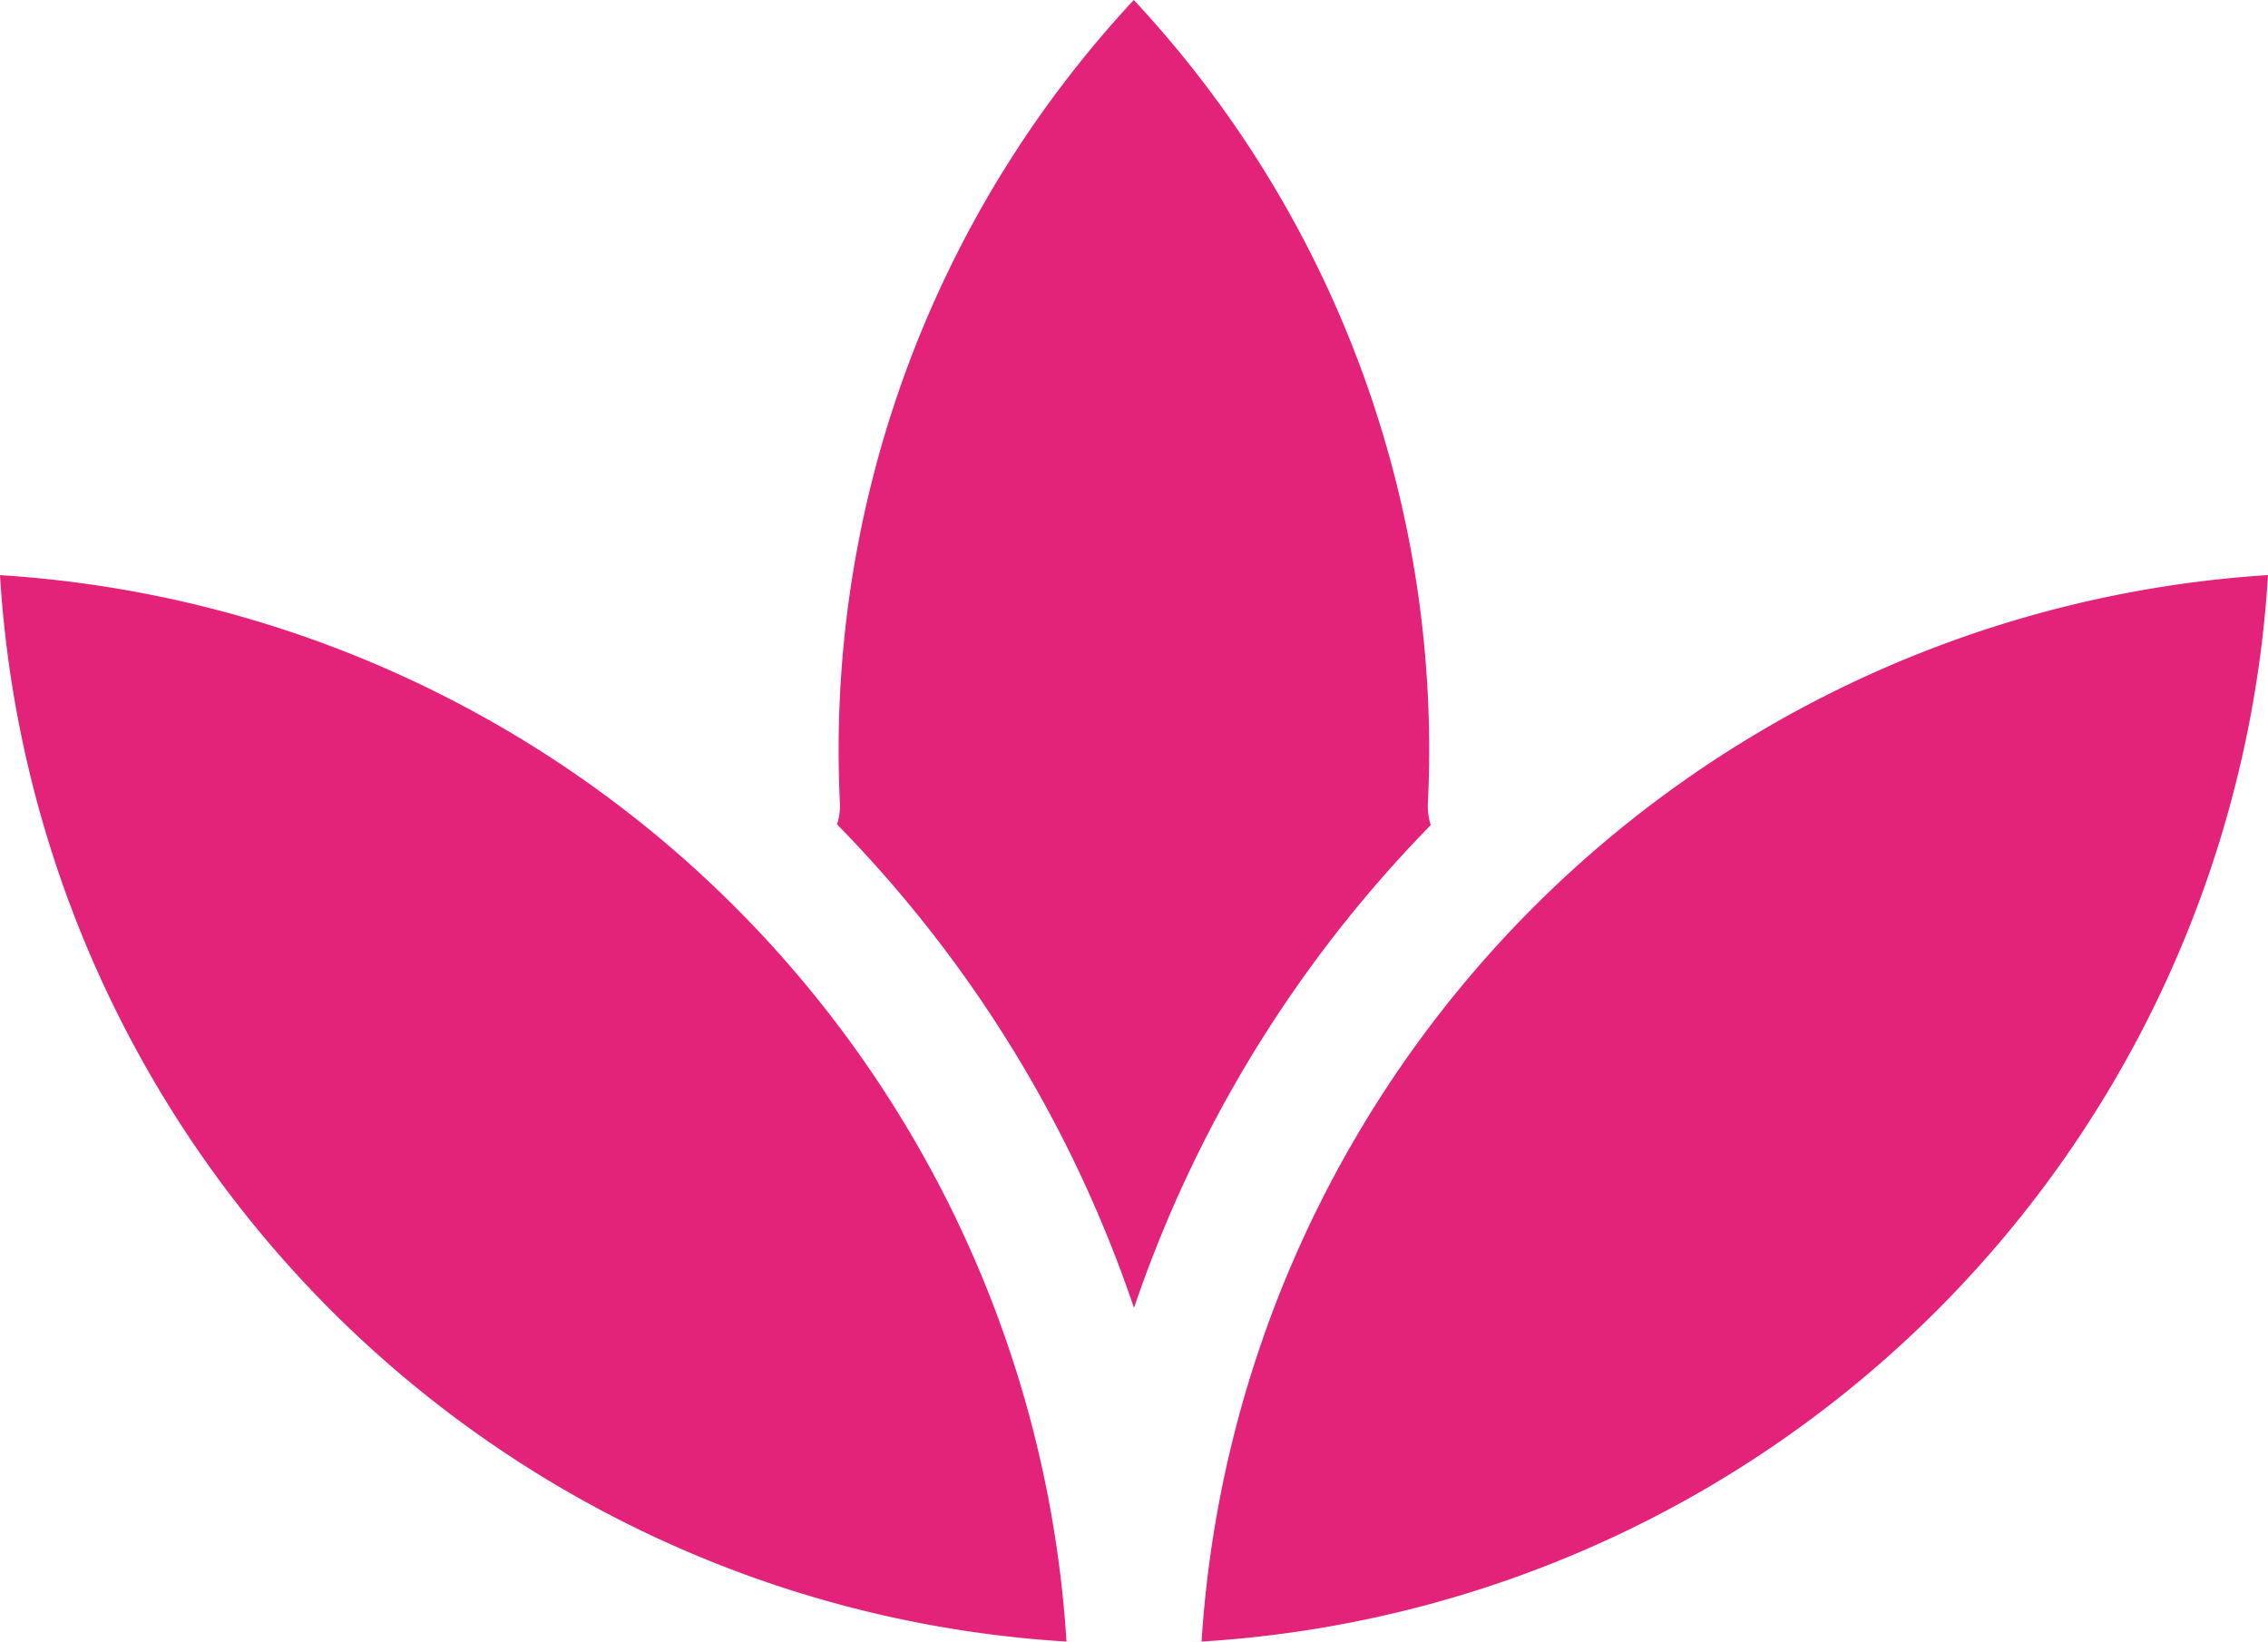
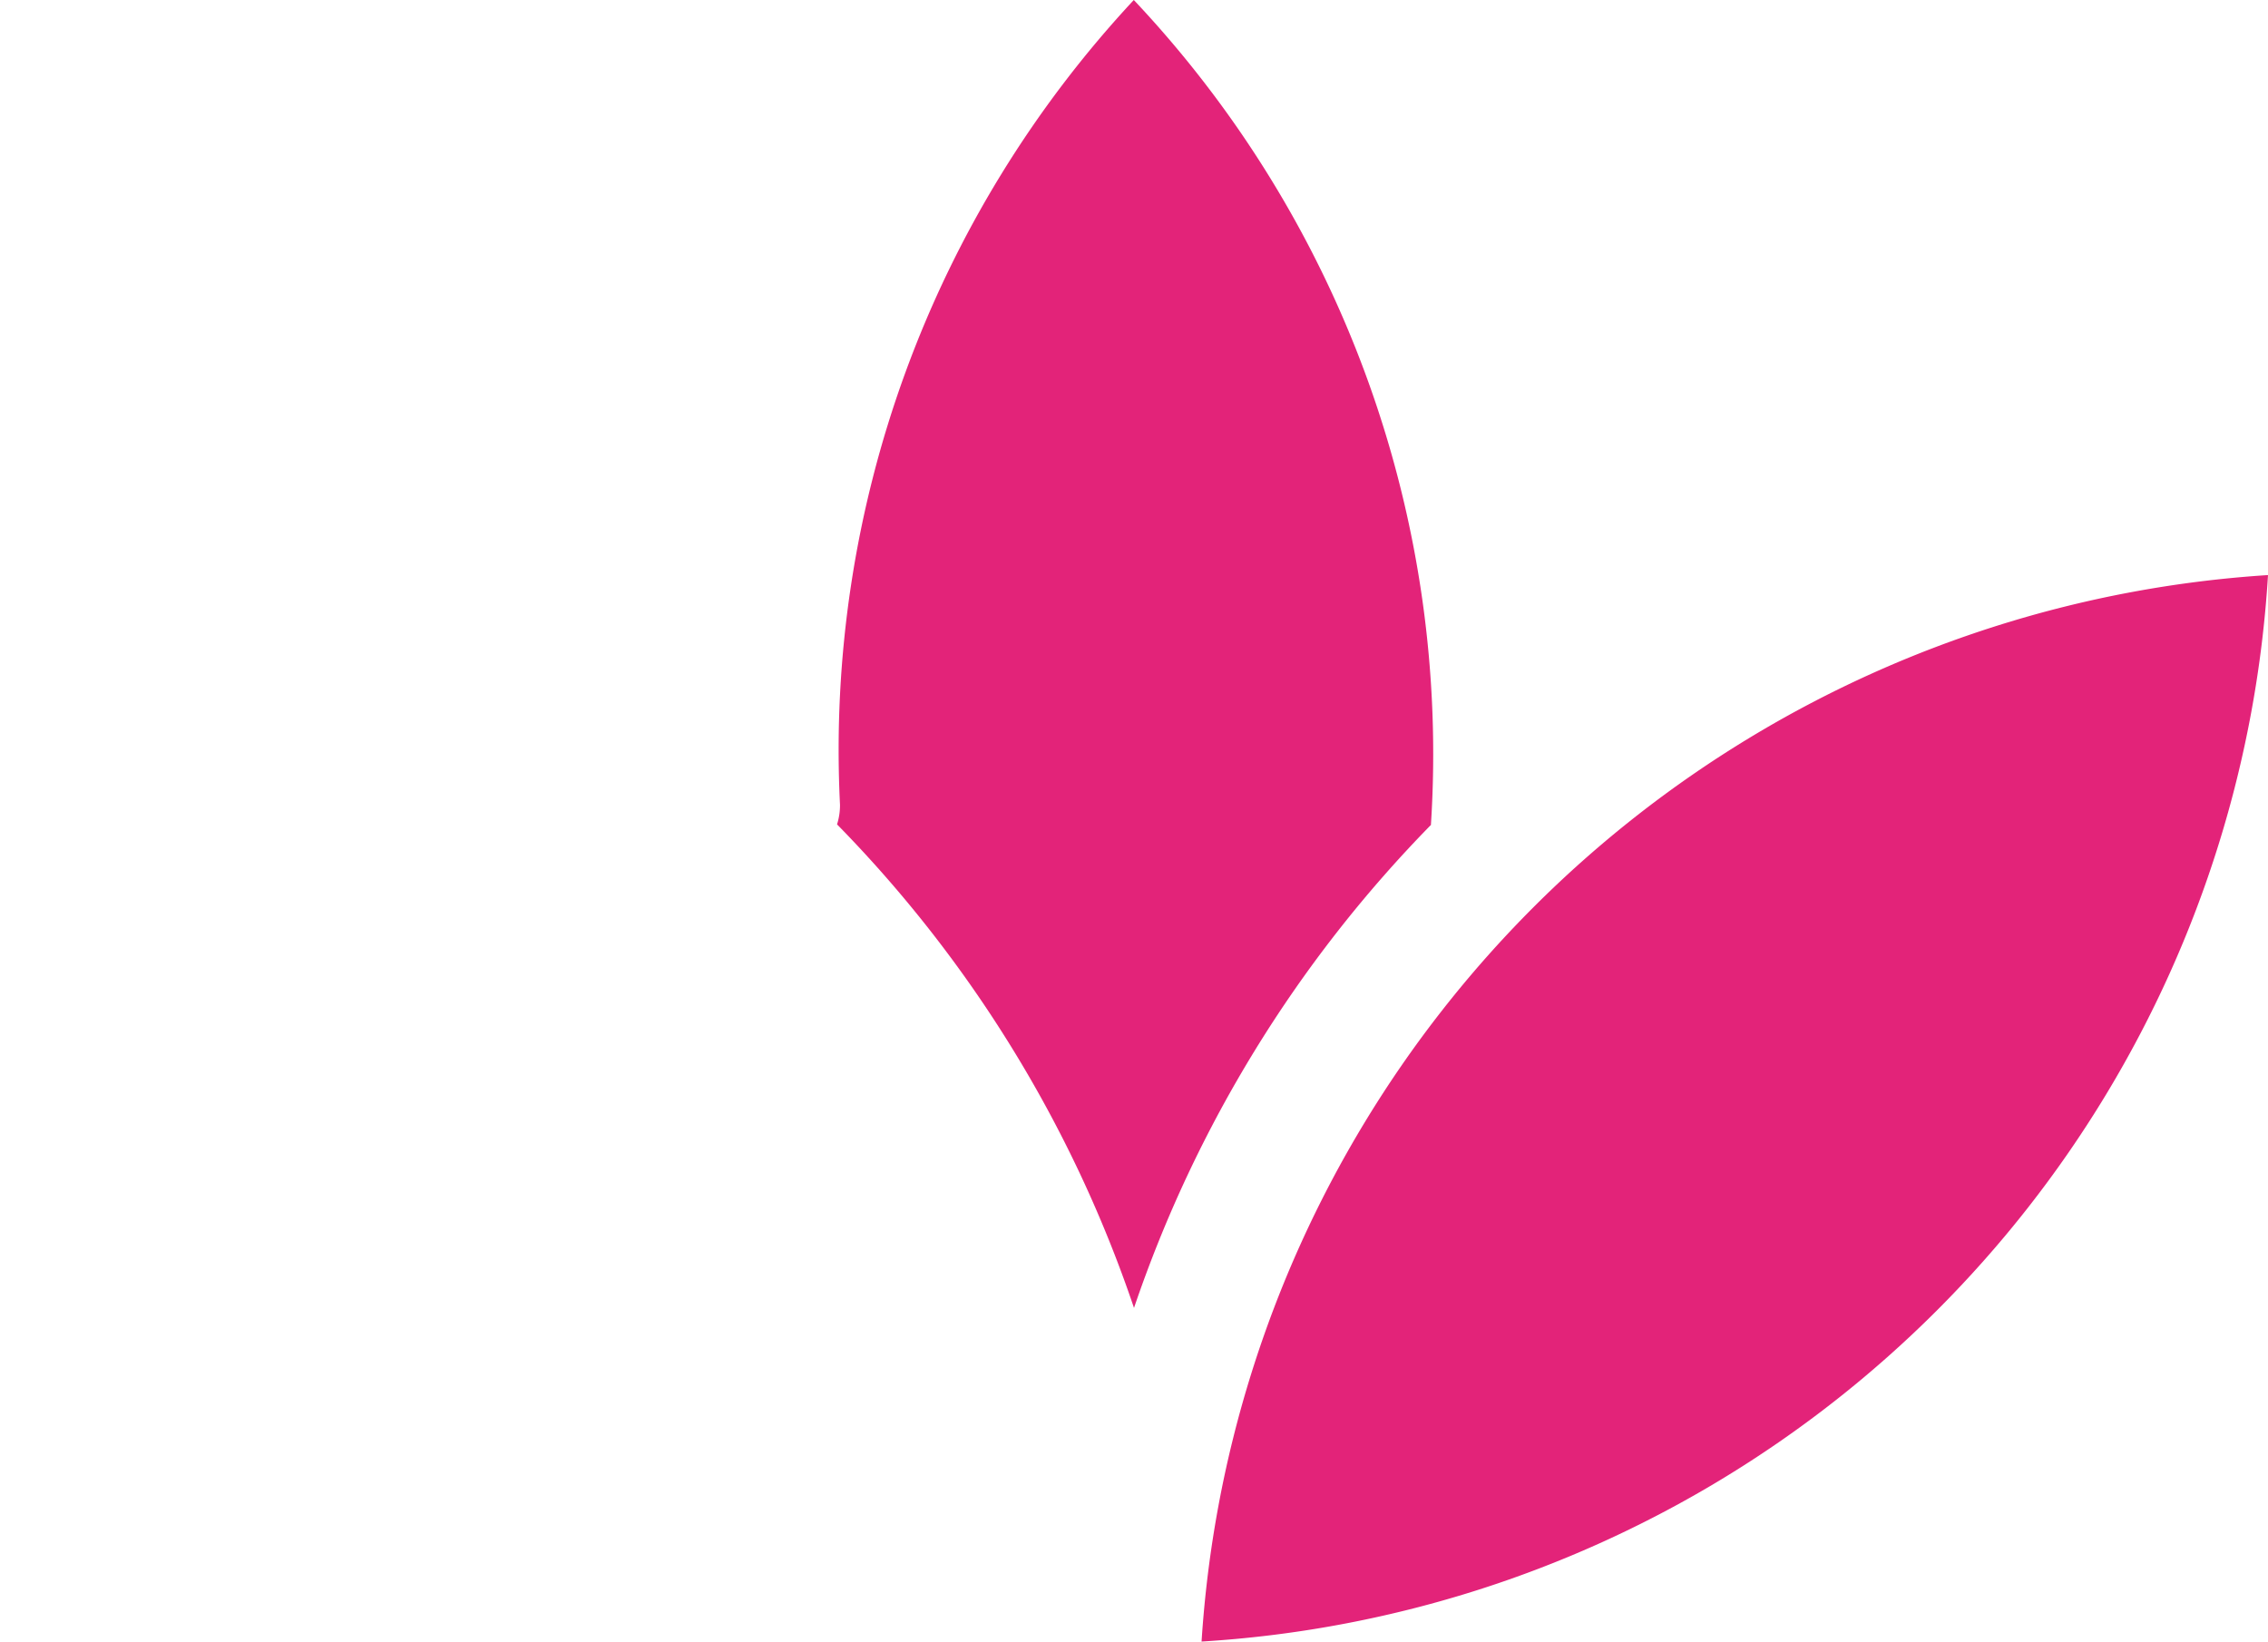
<svg xmlns="http://www.w3.org/2000/svg" id="Grupo_10480" data-name="Grupo 10480" width="34.606" height="25.048" viewBox="0 0 34.606 25.048">
  <g id="Grupo_10481" data-name="Grupo 10481">
-     <path id="Trazado_191" data-name="Trazado 191" d="M21.833,12.594a.974.974,0,0,1-.047-.315A16.769,16.769,0,0,0,17.3,0a16.788,16.788,0,0,0-4.483,12.279.965.965,0,0,1-.045.3,19.414,19.414,0,0,1,4.531,7.378,19.464,19.464,0,0,1,4.528-7.367" fill="#e32379" />
-     <path id="Trazado_192" data-name="Trazado 192" d="M16.273,25.048A17.394,17.394,0,0,0,0,8.776,17.36,17.36,0,0,0,16.273,25.048" fill="#e32379" />
+     <path id="Trazado_191" data-name="Trazado 191" d="M21.833,12.594A16.769,16.769,0,0,0,17.3,0a16.788,16.788,0,0,0-4.483,12.279.965.965,0,0,1-.045.3,19.414,19.414,0,0,1,4.531,7.378,19.464,19.464,0,0,1,4.528-7.367" fill="#e32379" />
    <path id="Trazado_193" data-name="Trazado 193" d="M18.334,25.048A17.359,17.359,0,0,0,34.606,8.775,17.418,17.418,0,0,0,18.334,25.048" fill="#e32379" />
  </g>
</svg>